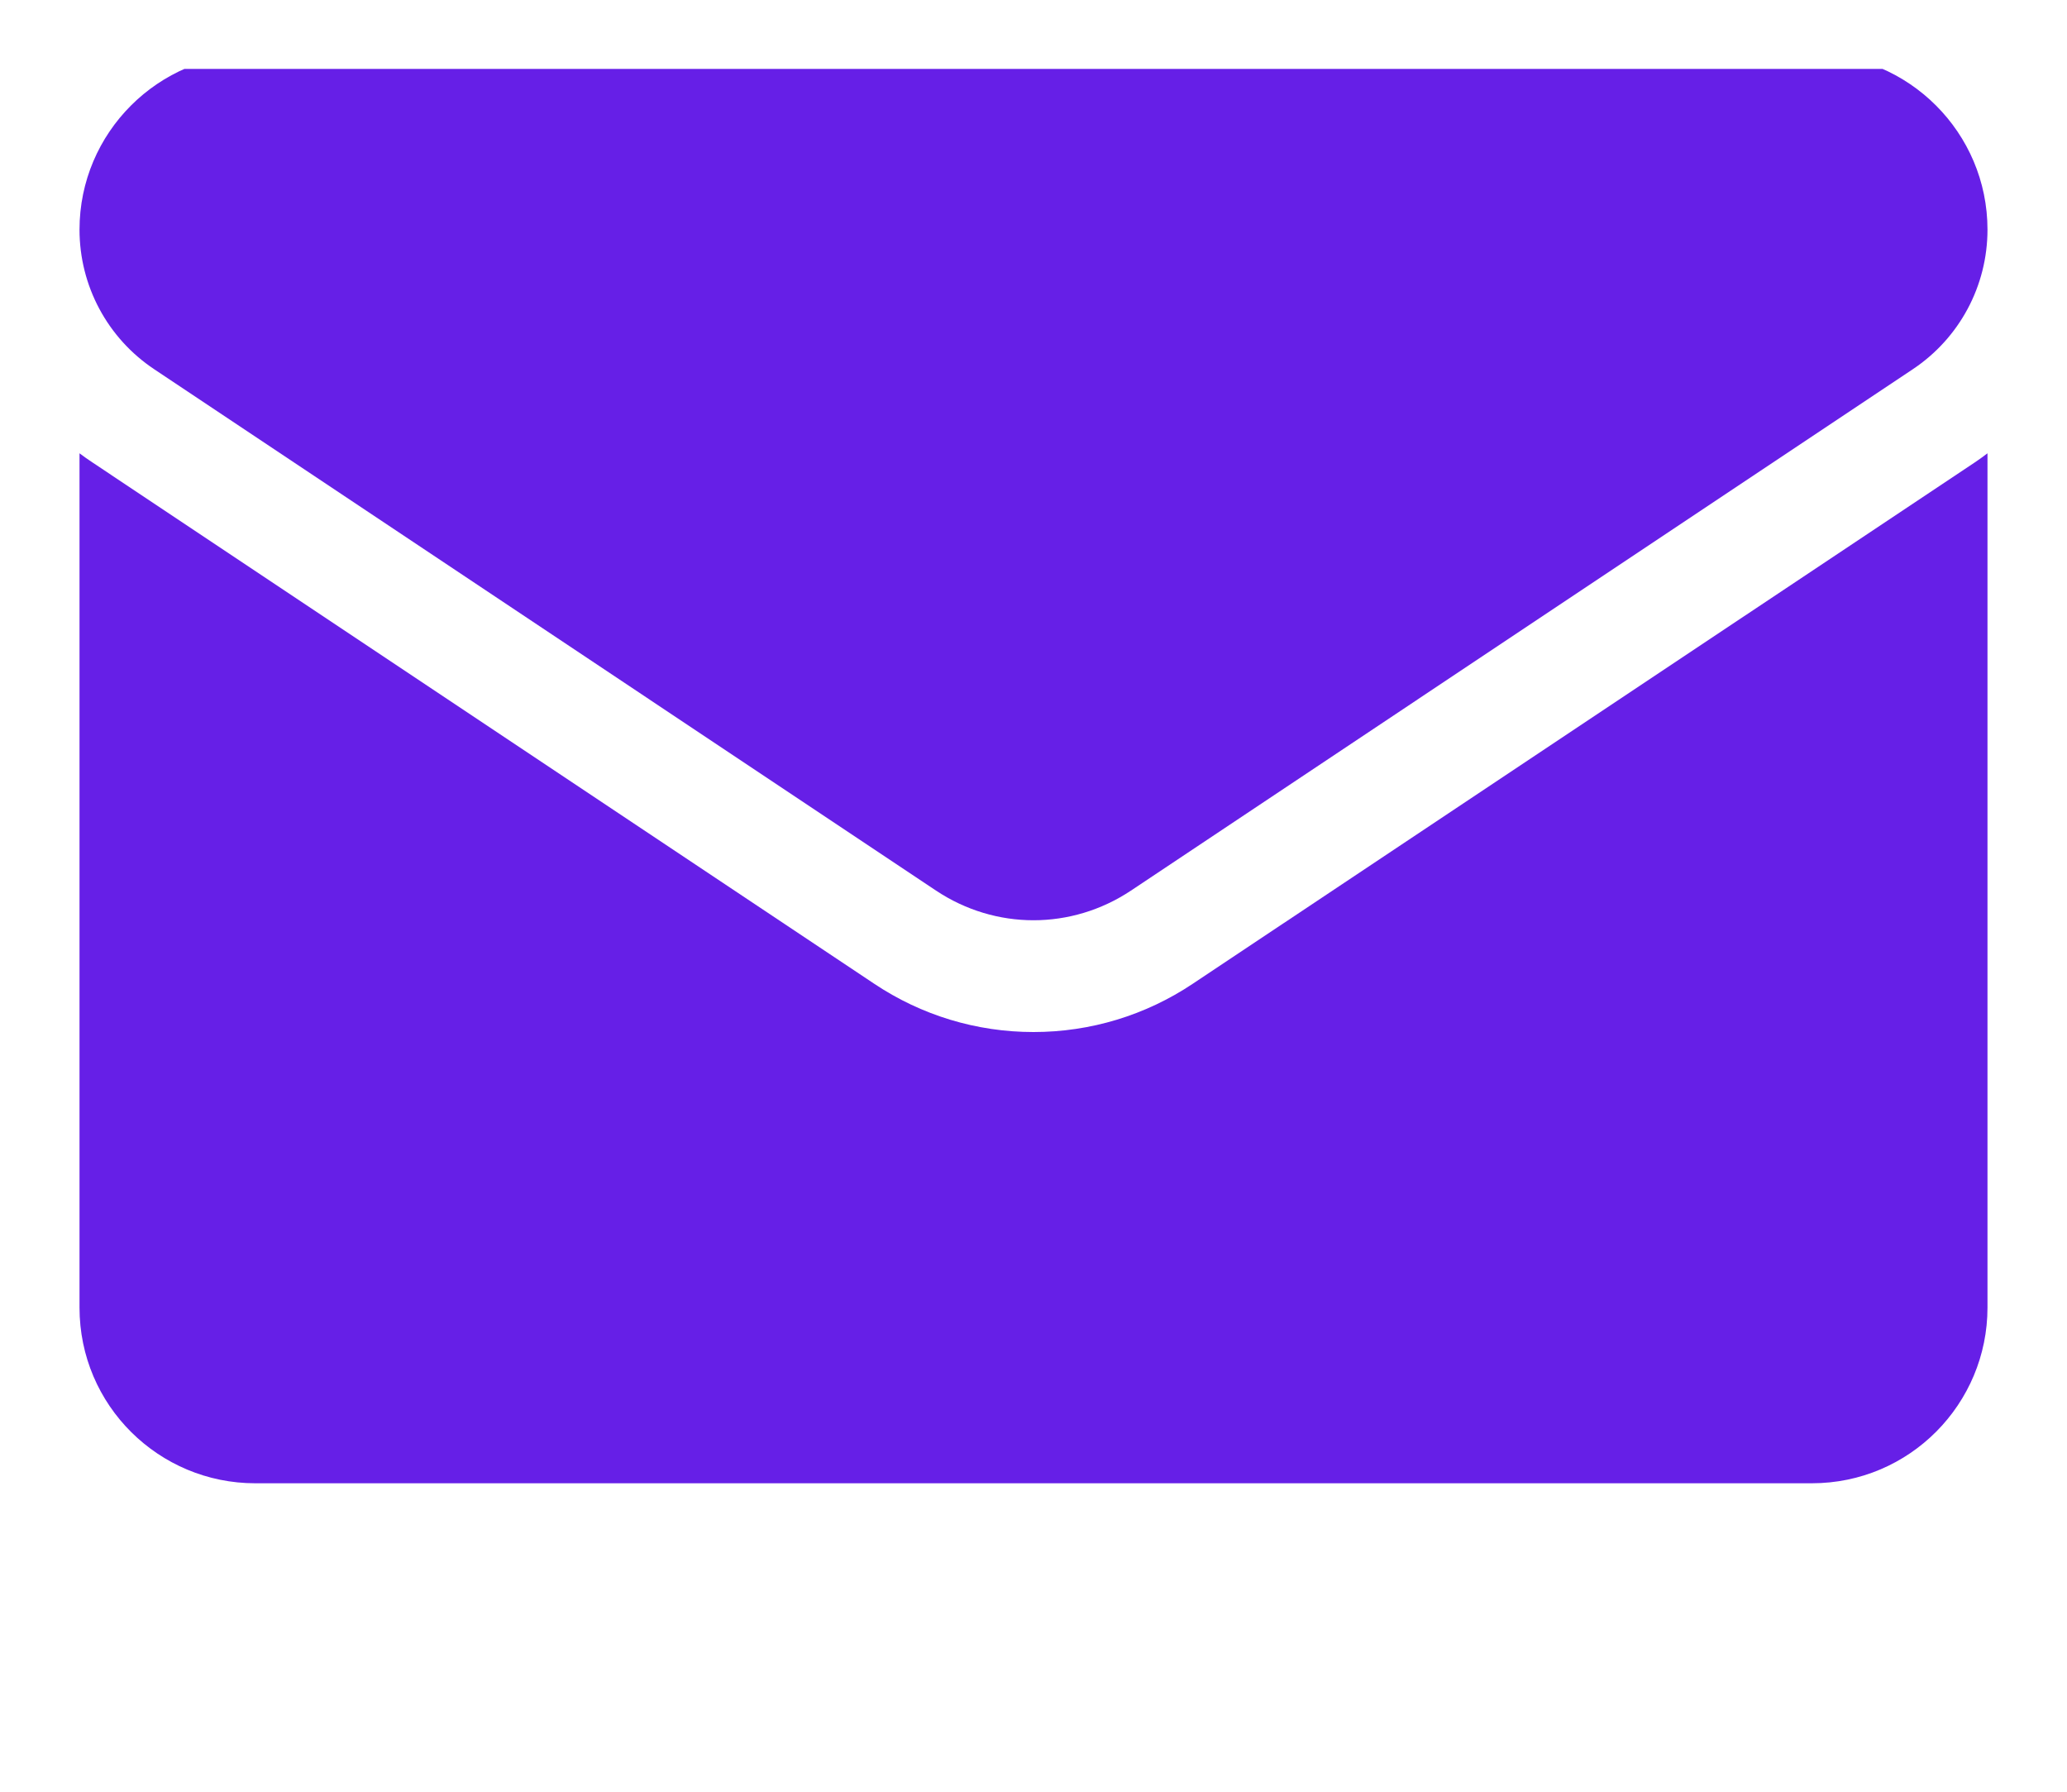
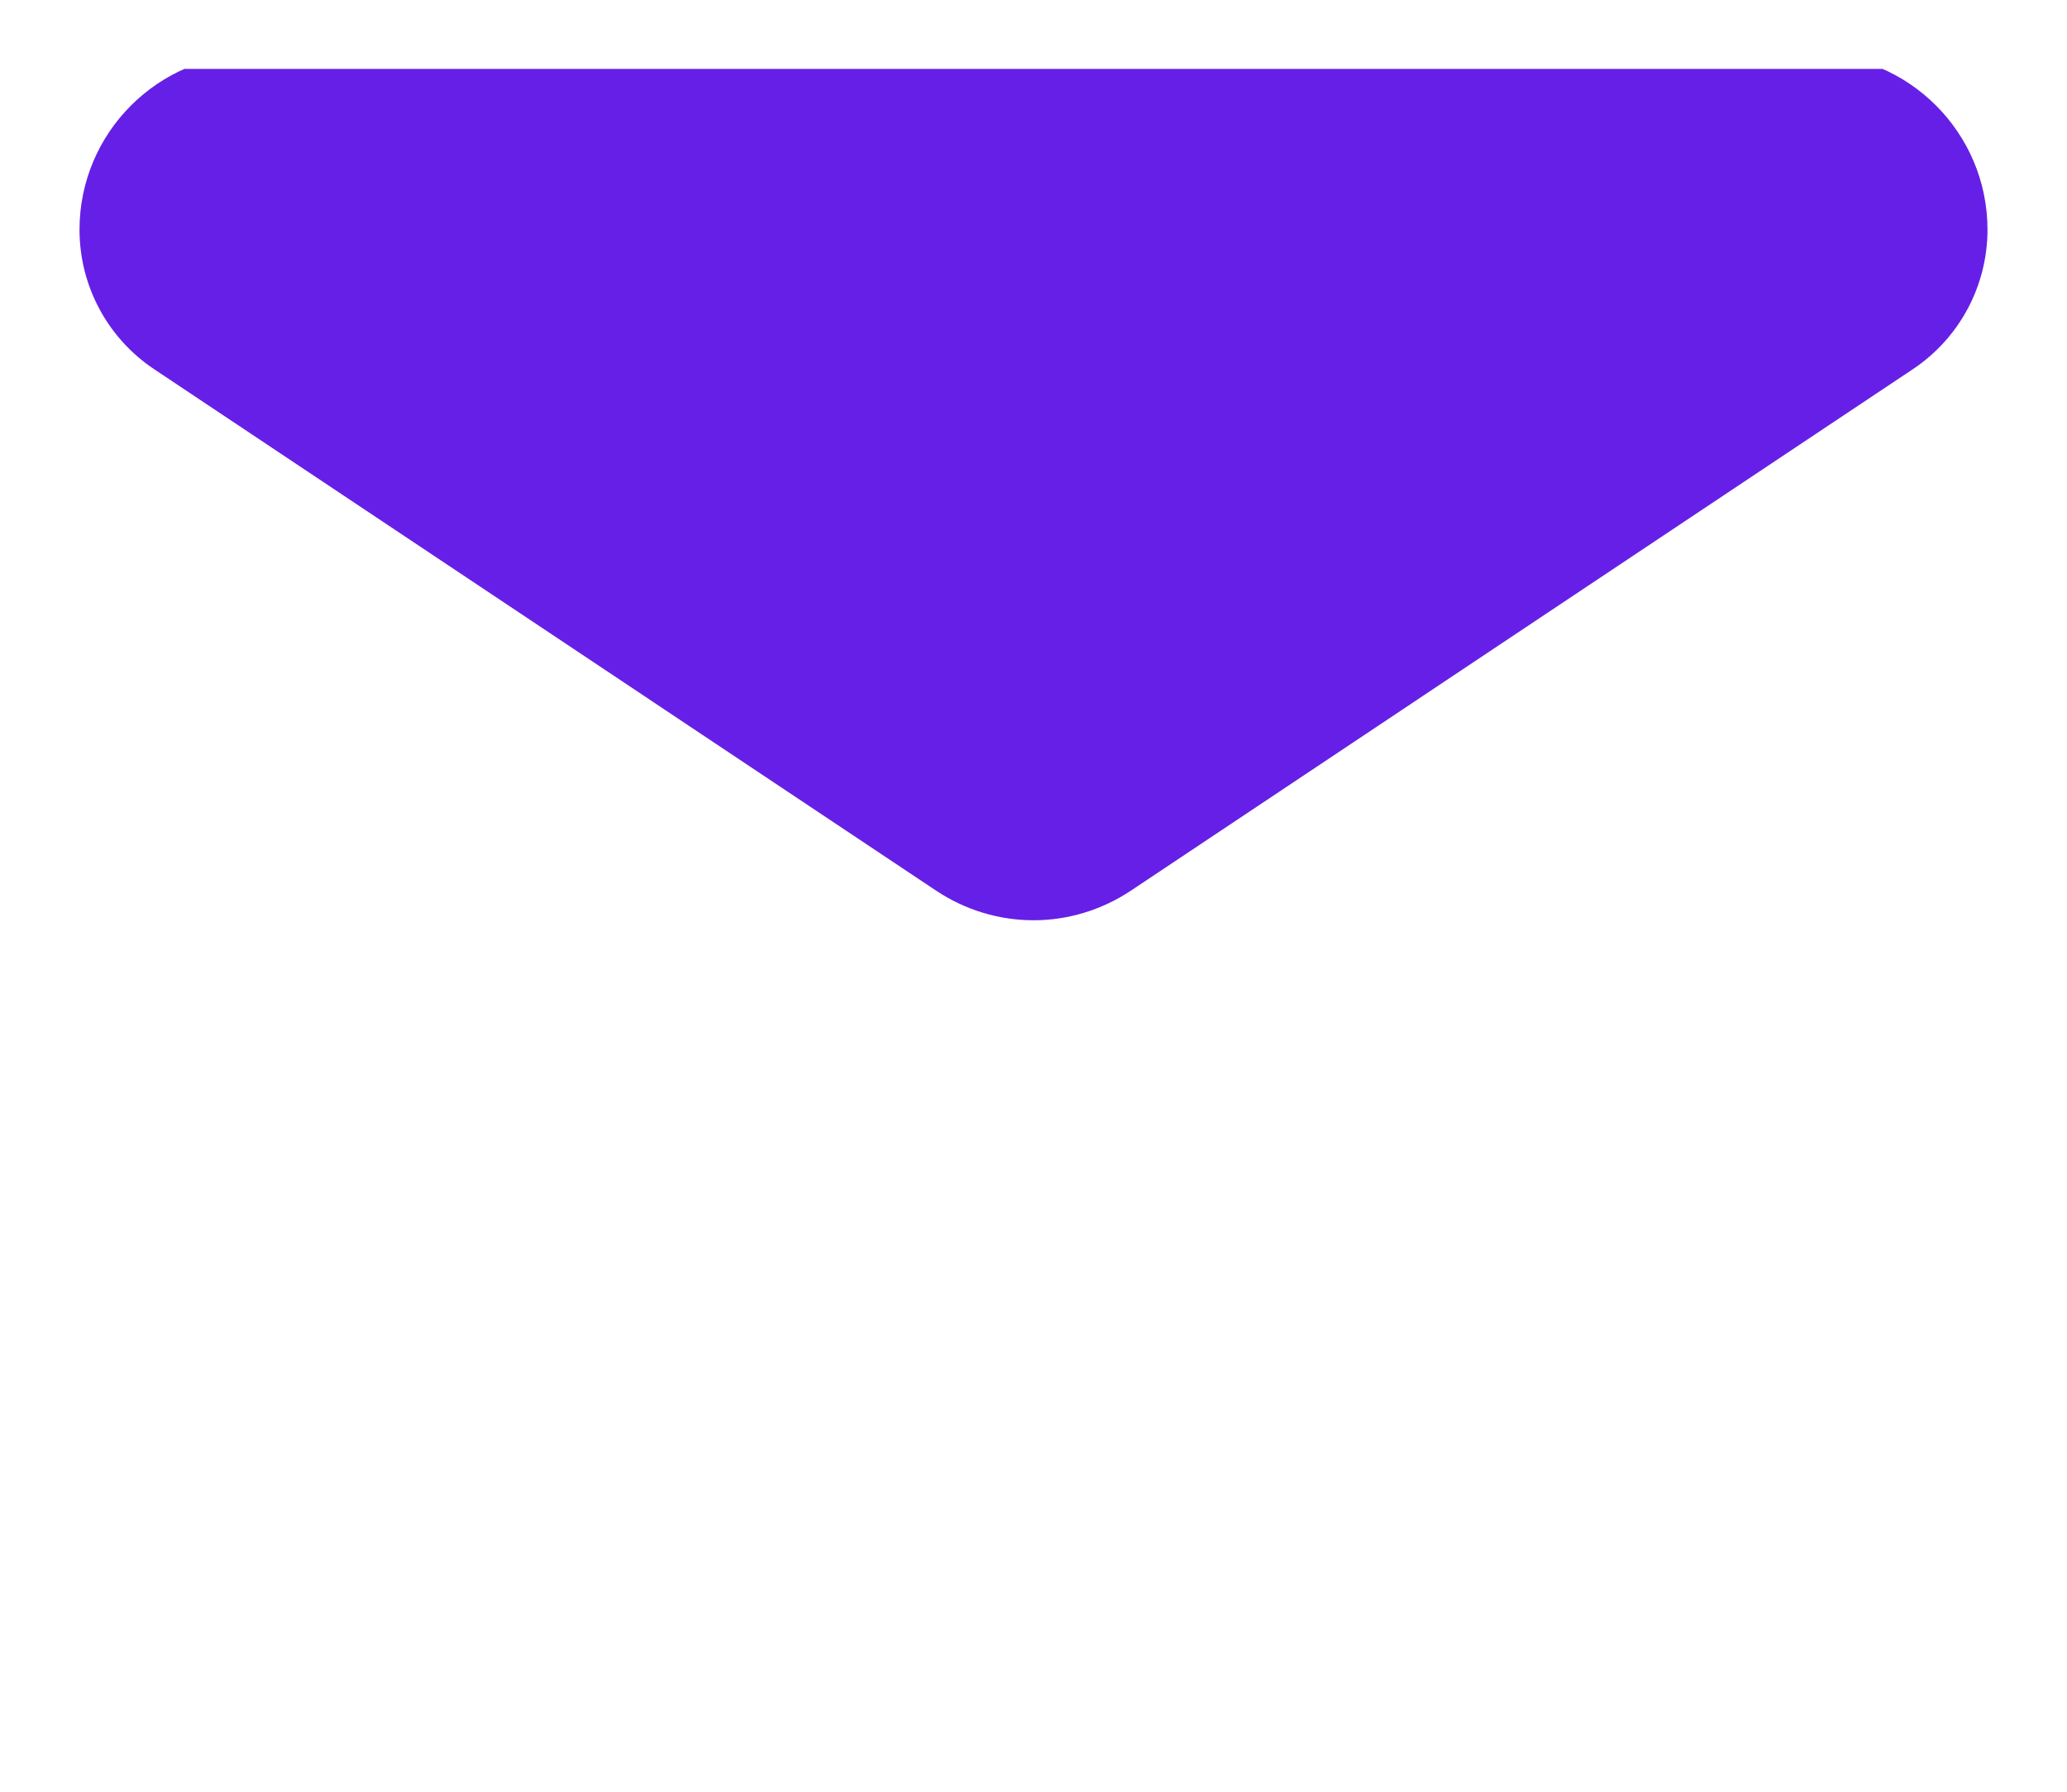
<svg xmlns="http://www.w3.org/2000/svg" width="15" height="13" viewBox="0 0 15 13" fill="none">
  <g clip-path="url(#clip0_2_17628)">
-     <path d="M8.657 7.137C8.313 7.367 7.913 7.488 7.5 7.488C7.087 7.488 6.687 7.367 6.343 7.137L0.669 3.354C0.638 3.333 0.607 3.312 0.577 3.289V9.487C0.577 10.198 1.154 10.762 1.852 10.762H13.148C13.859 10.762 14.423 10.185 14.423 9.487V3.289C14.393 3.312 14.362 3.334 14.331 3.355L8.657 7.137Z" fill="#661FE7" />
    <path d="M1.119 2.679L6.793 6.462C7.008 6.605 7.254 6.677 7.5 6.677C7.746 6.677 7.992 6.605 8.207 6.462L13.881 2.679C14.22 2.453 14.423 2.074 14.423 1.666C14.423 0.963 13.851 0.392 13.149 0.392H1.851C1.149 0.392 0.577 0.963 0.577 1.666C0.577 2.074 0.78 2.453 1.119 2.679Z" fill="#661FE7" />
  </g>
  <defs>
    <clipPath id="clip0_2_17628">
      <rect width="13.846" height="12" fill="white" transform="translate(0.577 0.5)" />
    </clipPath>
  </defs>
</svg>